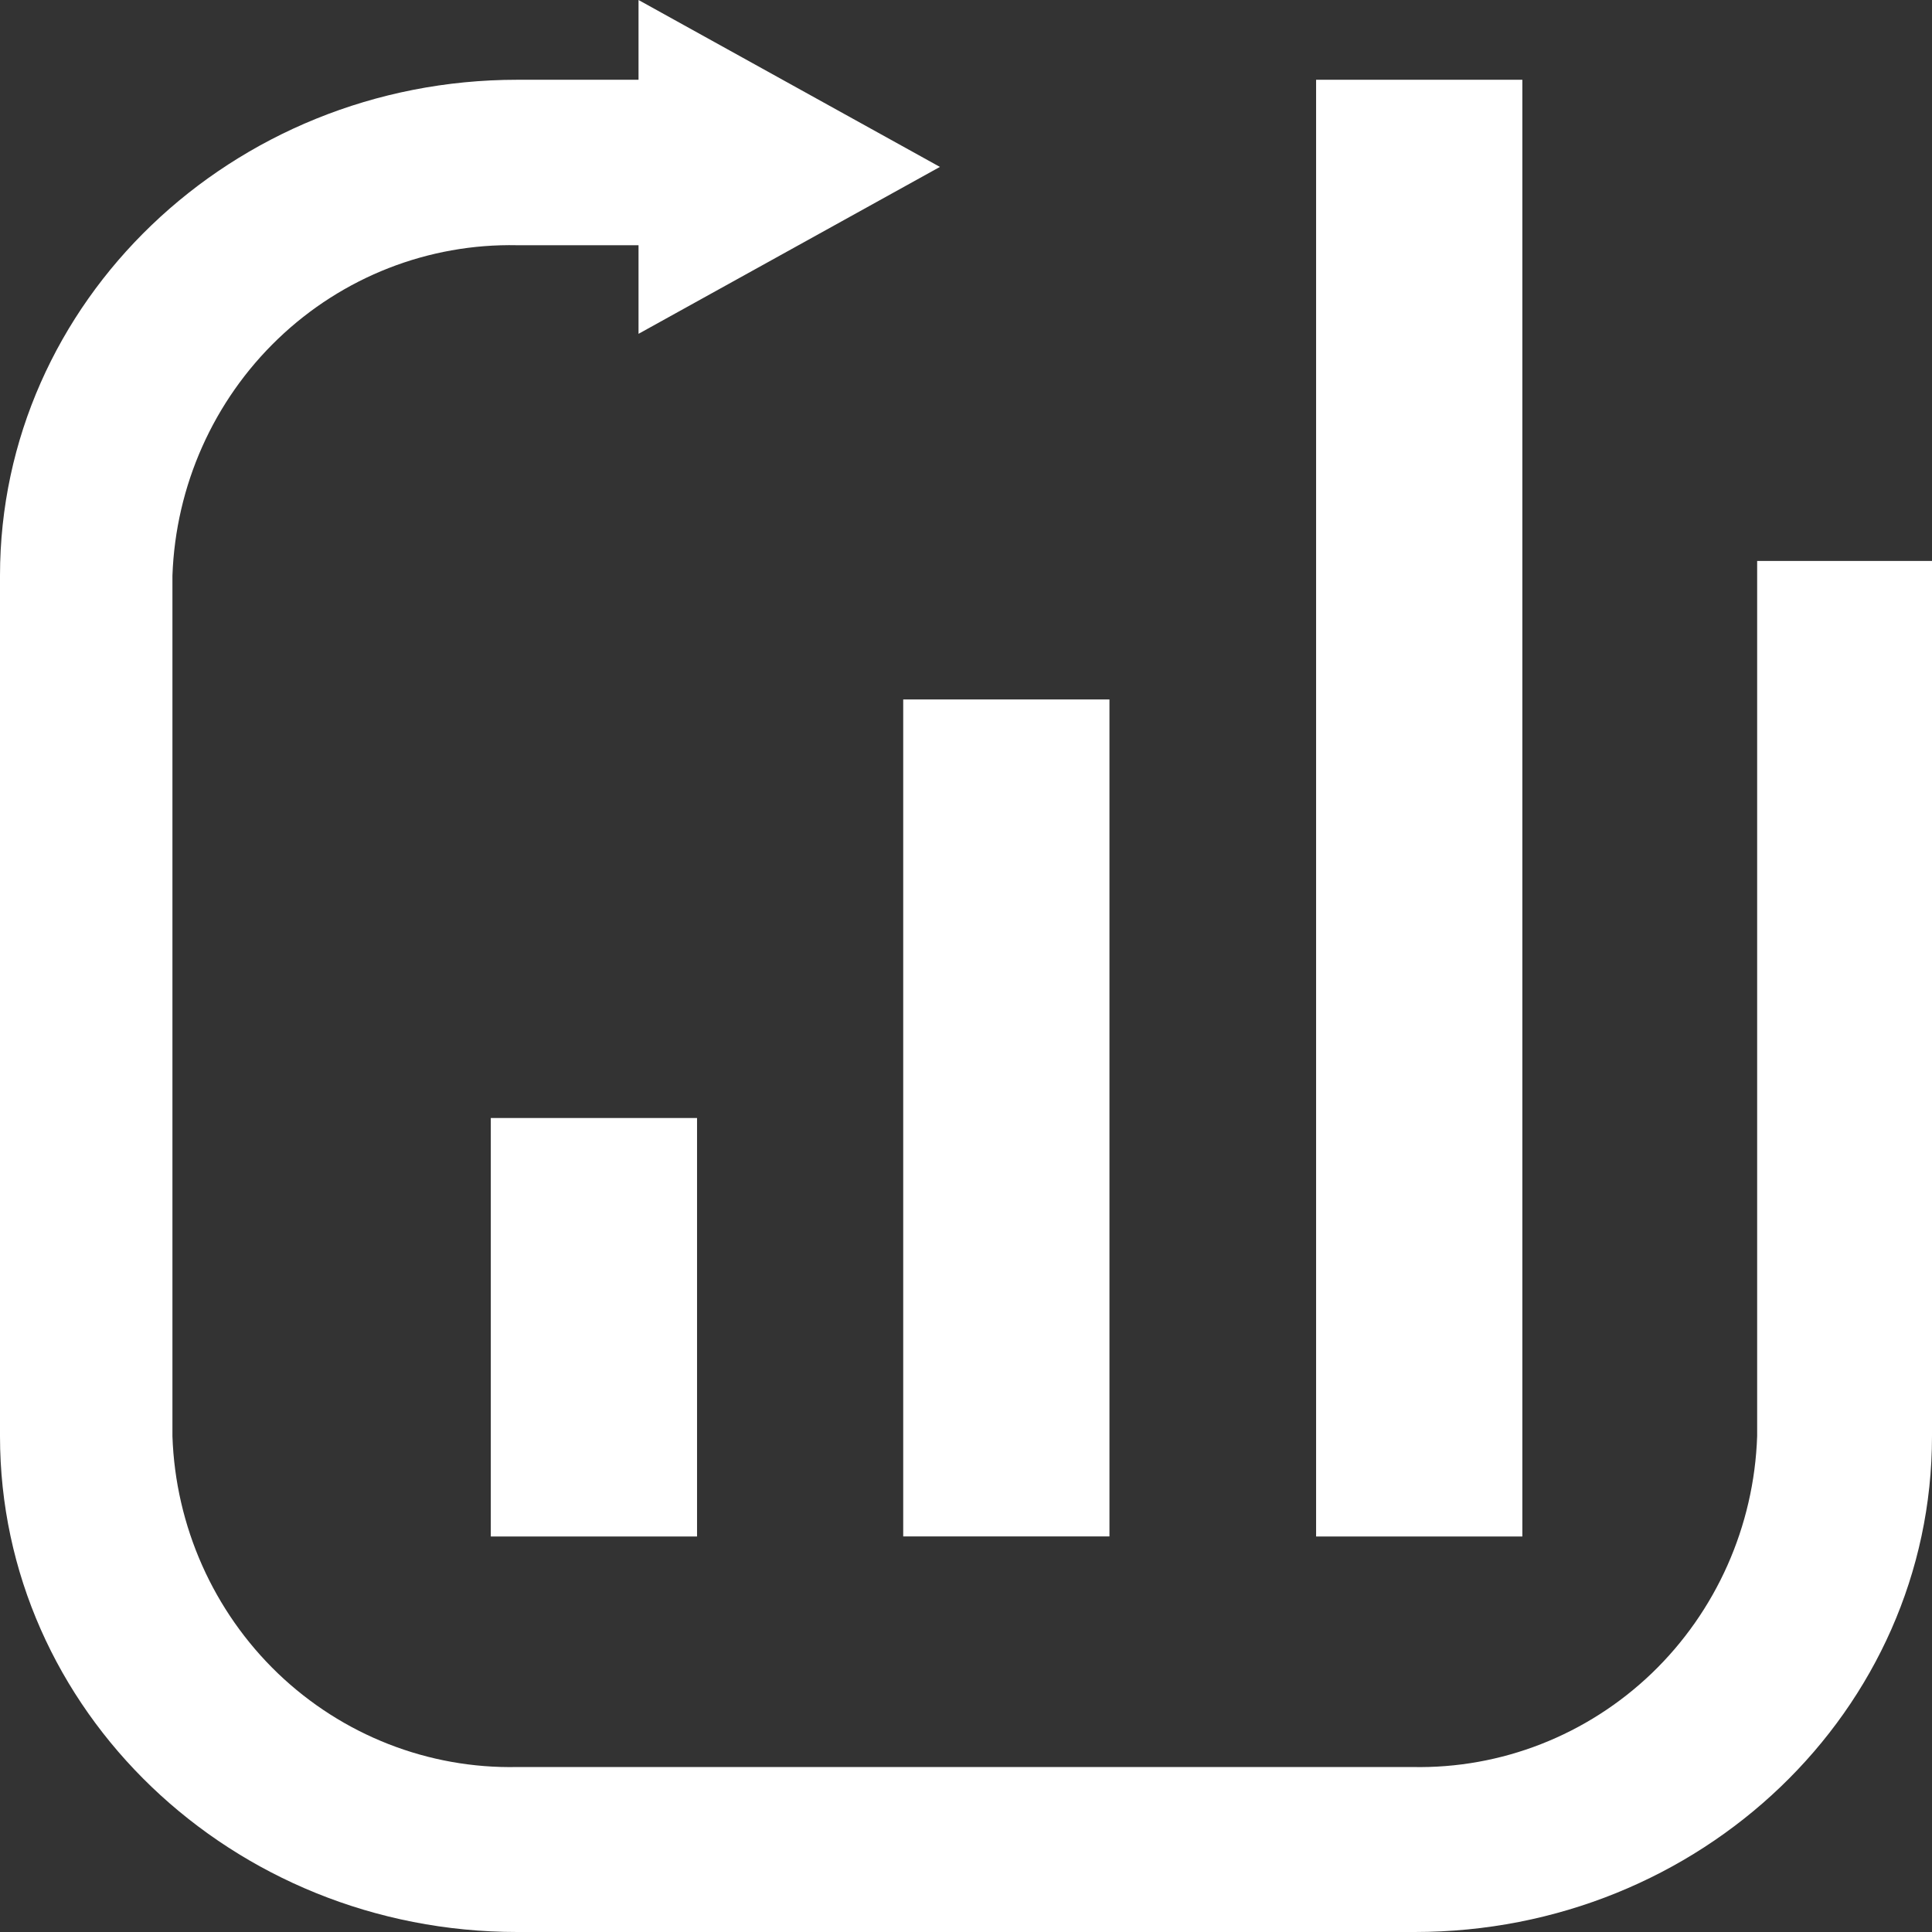
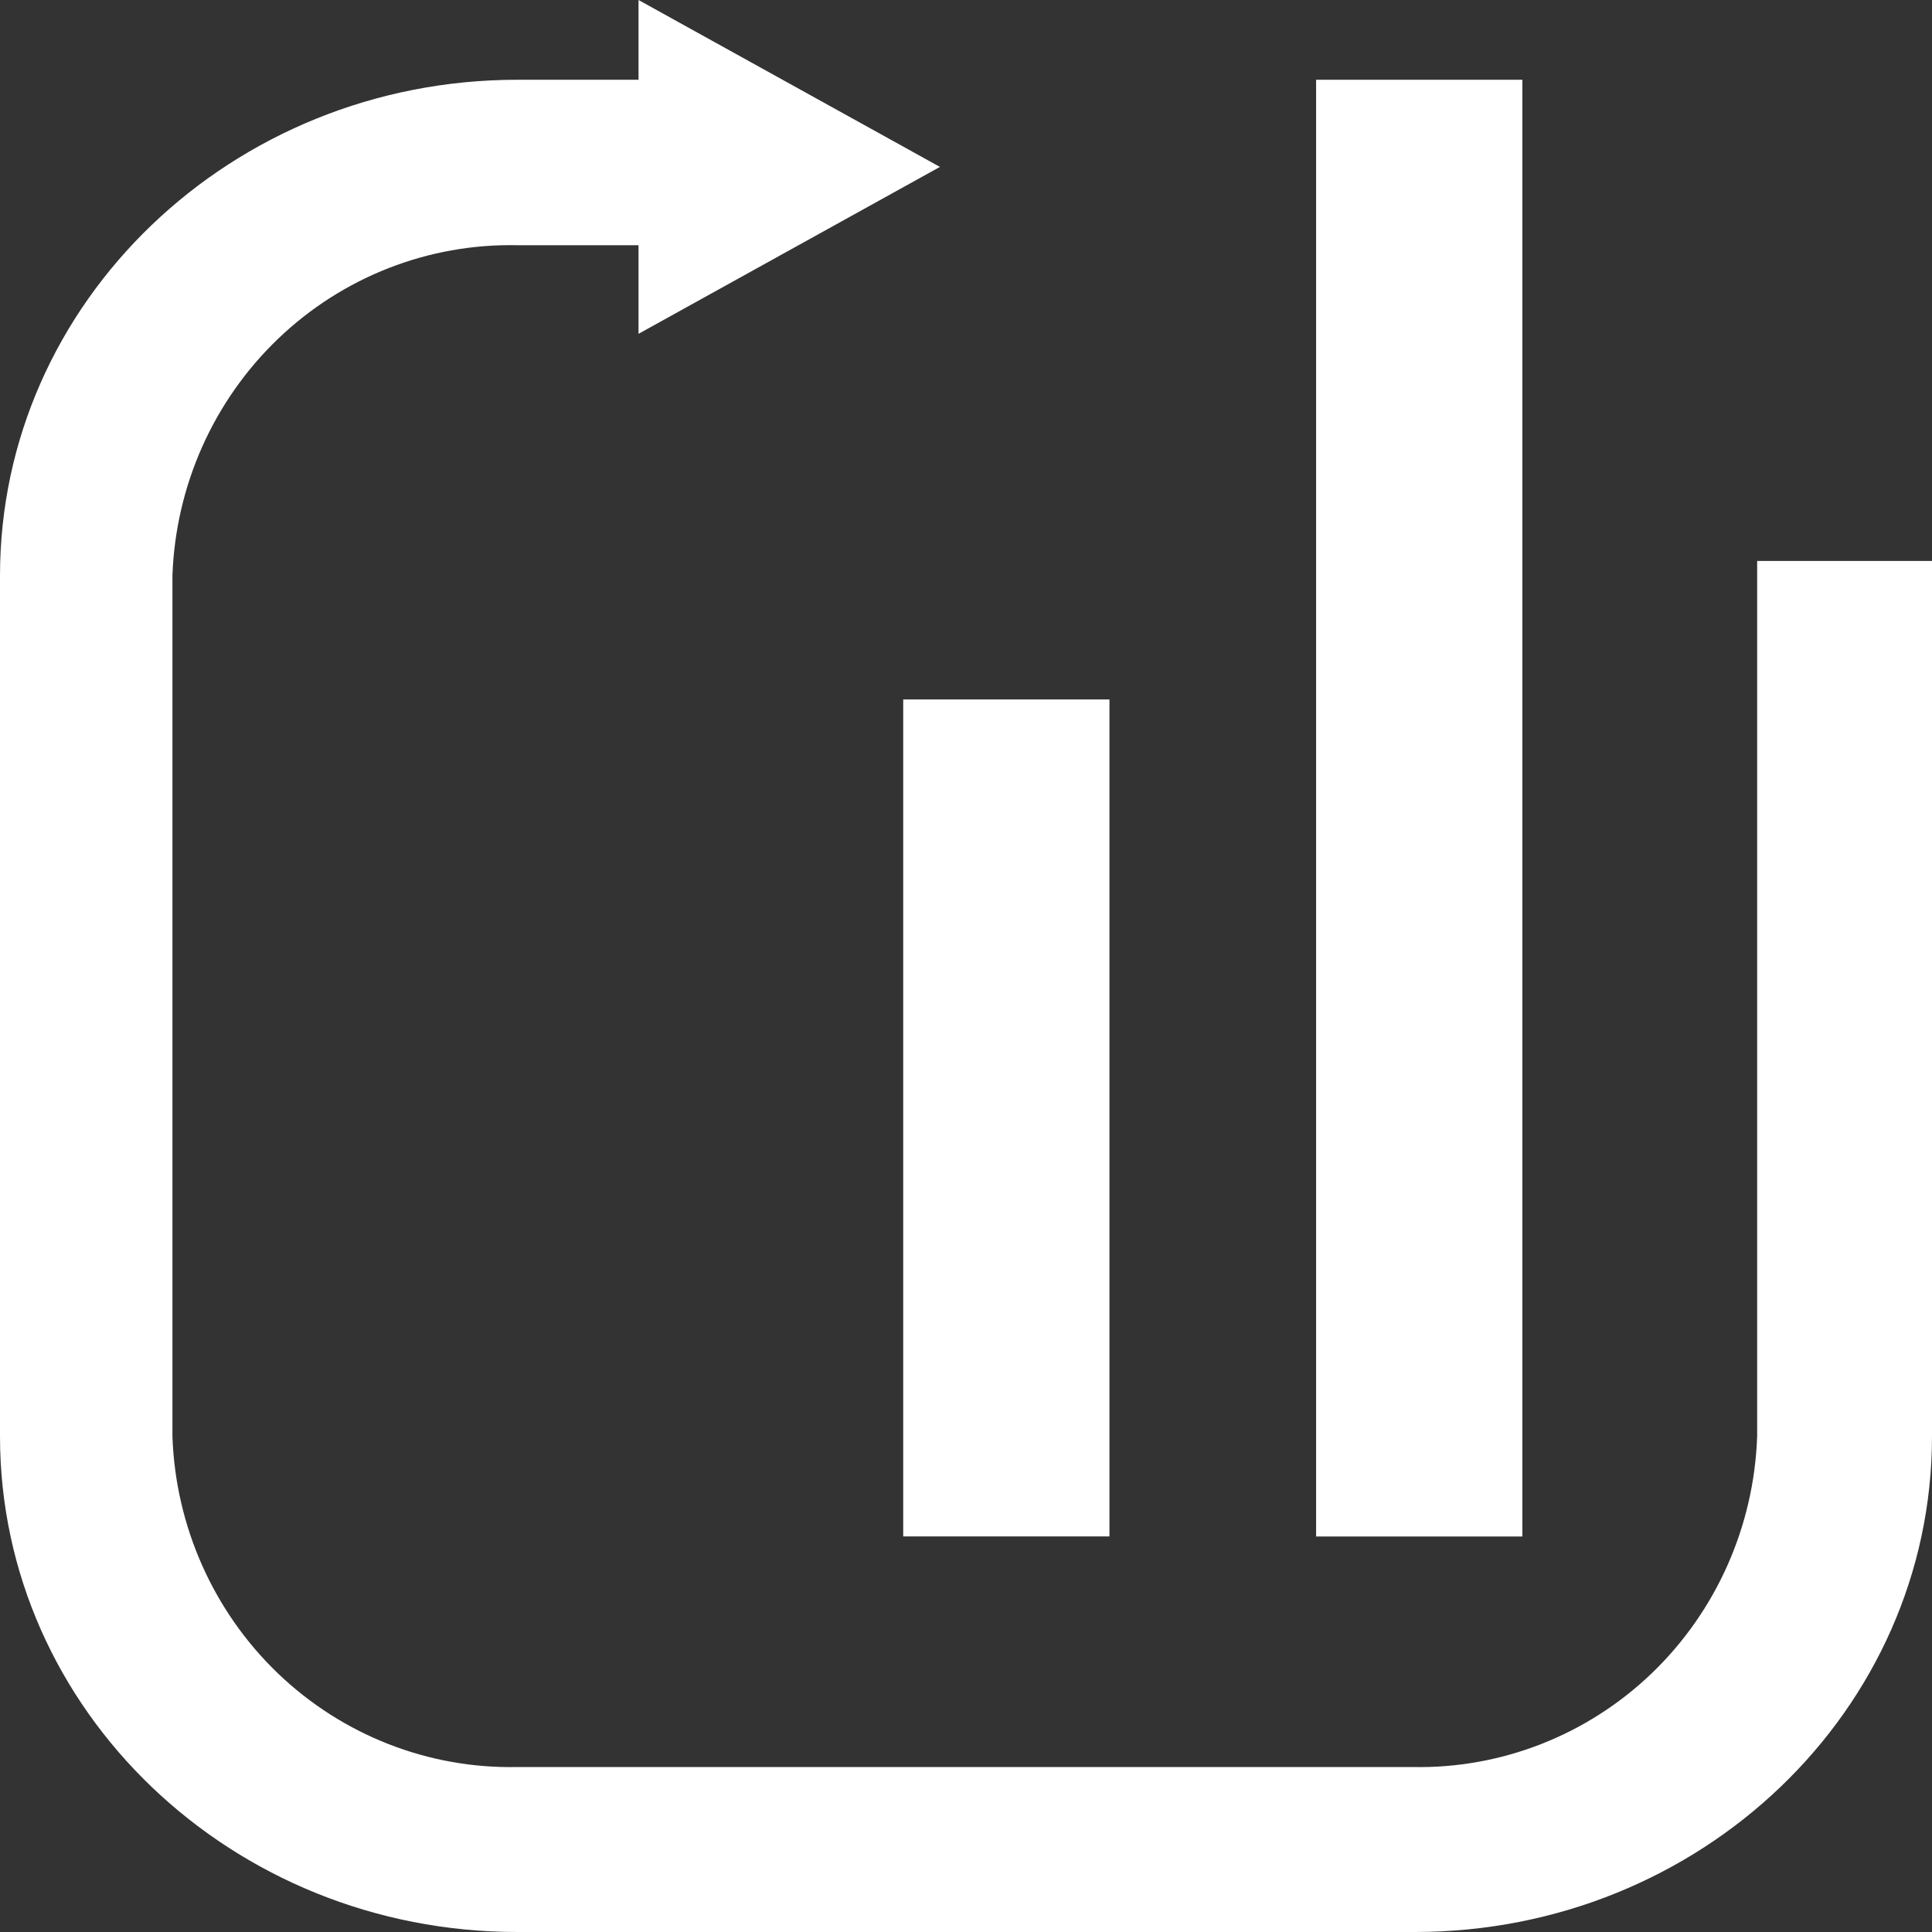
<svg xmlns="http://www.w3.org/2000/svg" width="28" height="28" viewBox="0 0 28 28" fill="none">
  <rect x="0" y="0" width="28" height="28" fill="#333333" stroke="none" />
  <g clip-path="url(#clip0_9360_18024)">
    <path d="M22.063 13.003V1.156H19.074V13.003V22.268H22.063V13.003Z" fill="white" />
    <path d="M16.079 10.137H13.09V22.267H16.079V10.137Z" fill="white" />
-     <path d="M10.102 16.203H7.113V22.268H10.102V16.203Z" fill="white" />
    <path d="M27.972 8.13H25.466C25.466 8.201 25.466 8.272 25.466 8.343V20.814C25.422 22.118 24.873 23.353 23.938 24.251C23.002 25.148 21.756 25.636 20.468 25.609H7.497C6.209 25.636 4.963 25.148 4.027 24.251C3.092 23.353 2.543 22.118 2.499 20.814V8.343C2.545 7.039 3.095 5.806 4.03 4.91C4.965 4.014 6.21 3.527 7.497 3.554H9.254V4.838L13.622 2.419L9.254 0V1.156H7.497C3.36 1.156 0 4.377 0 8.343V20.814C0 24.786 3.36 28 7.497 28H20.503C24.647 28 28 24.786 28 20.814V8.13H27.972Z" fill="white" />
  </g>
  <defs>
    <clipPath id="clip0_9360_18024">
      <rect width="28" height="28" fill="white" />
    </clipPath>
  </defs>
</svg>